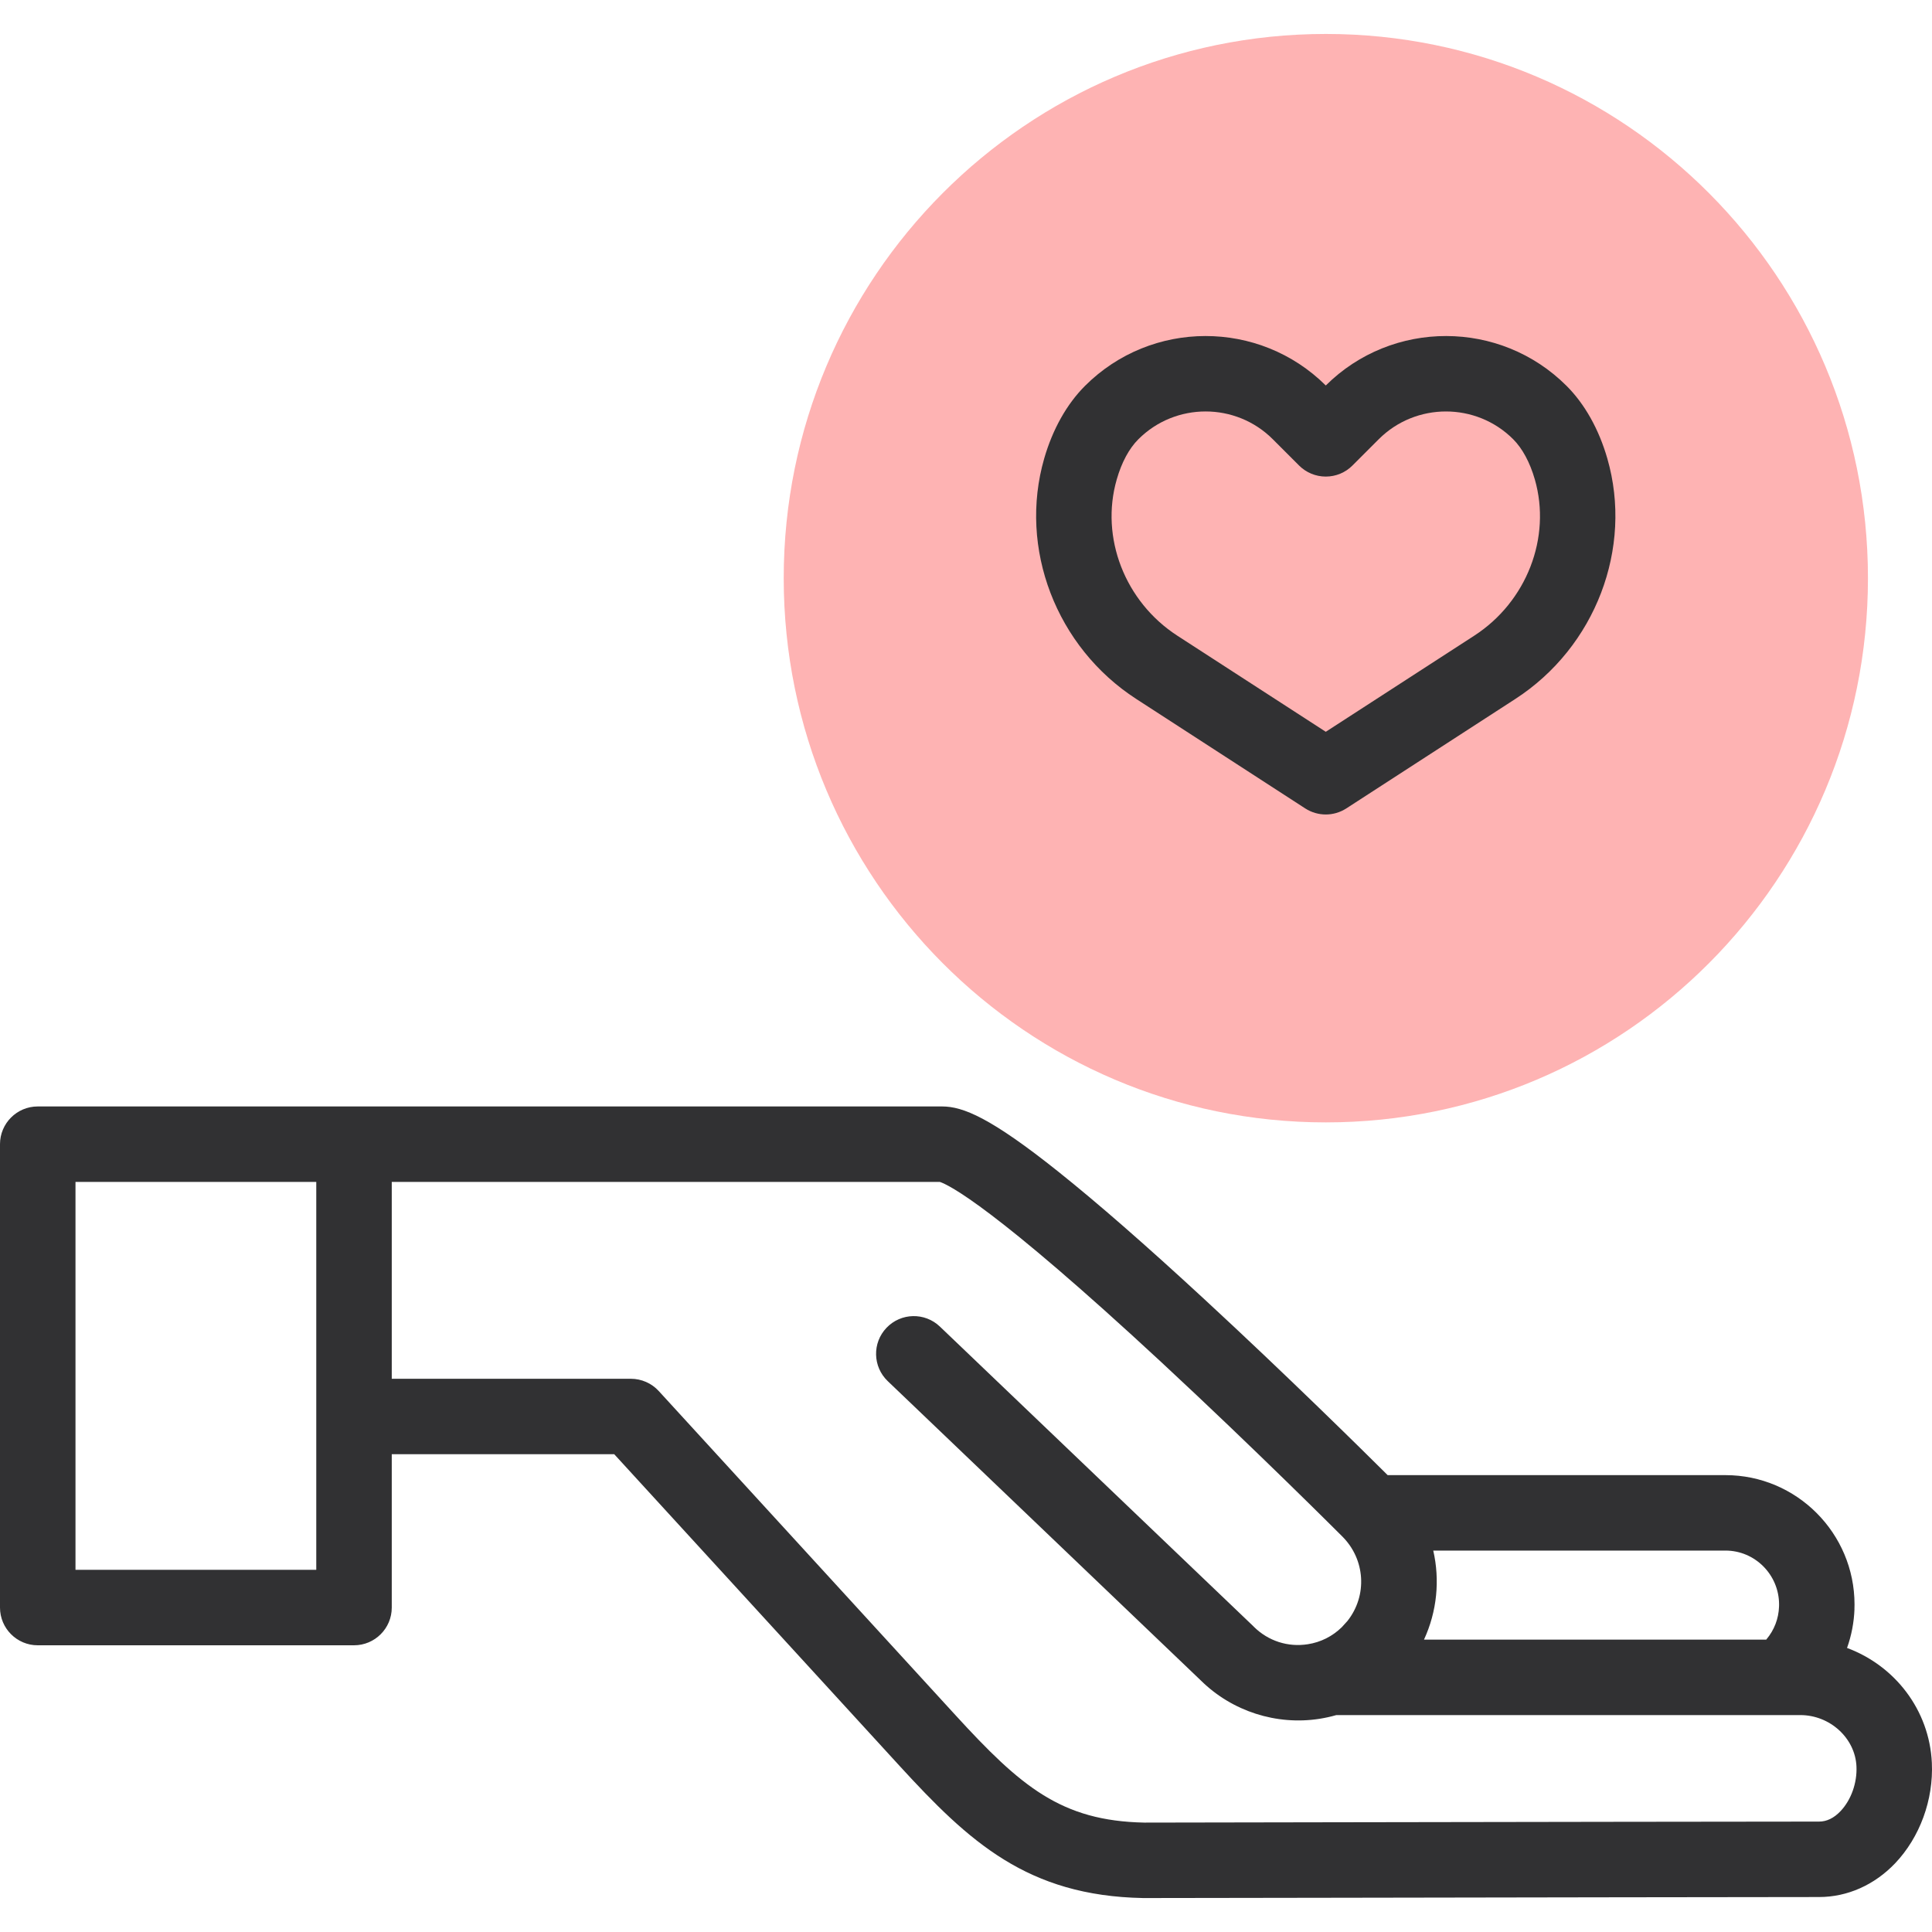
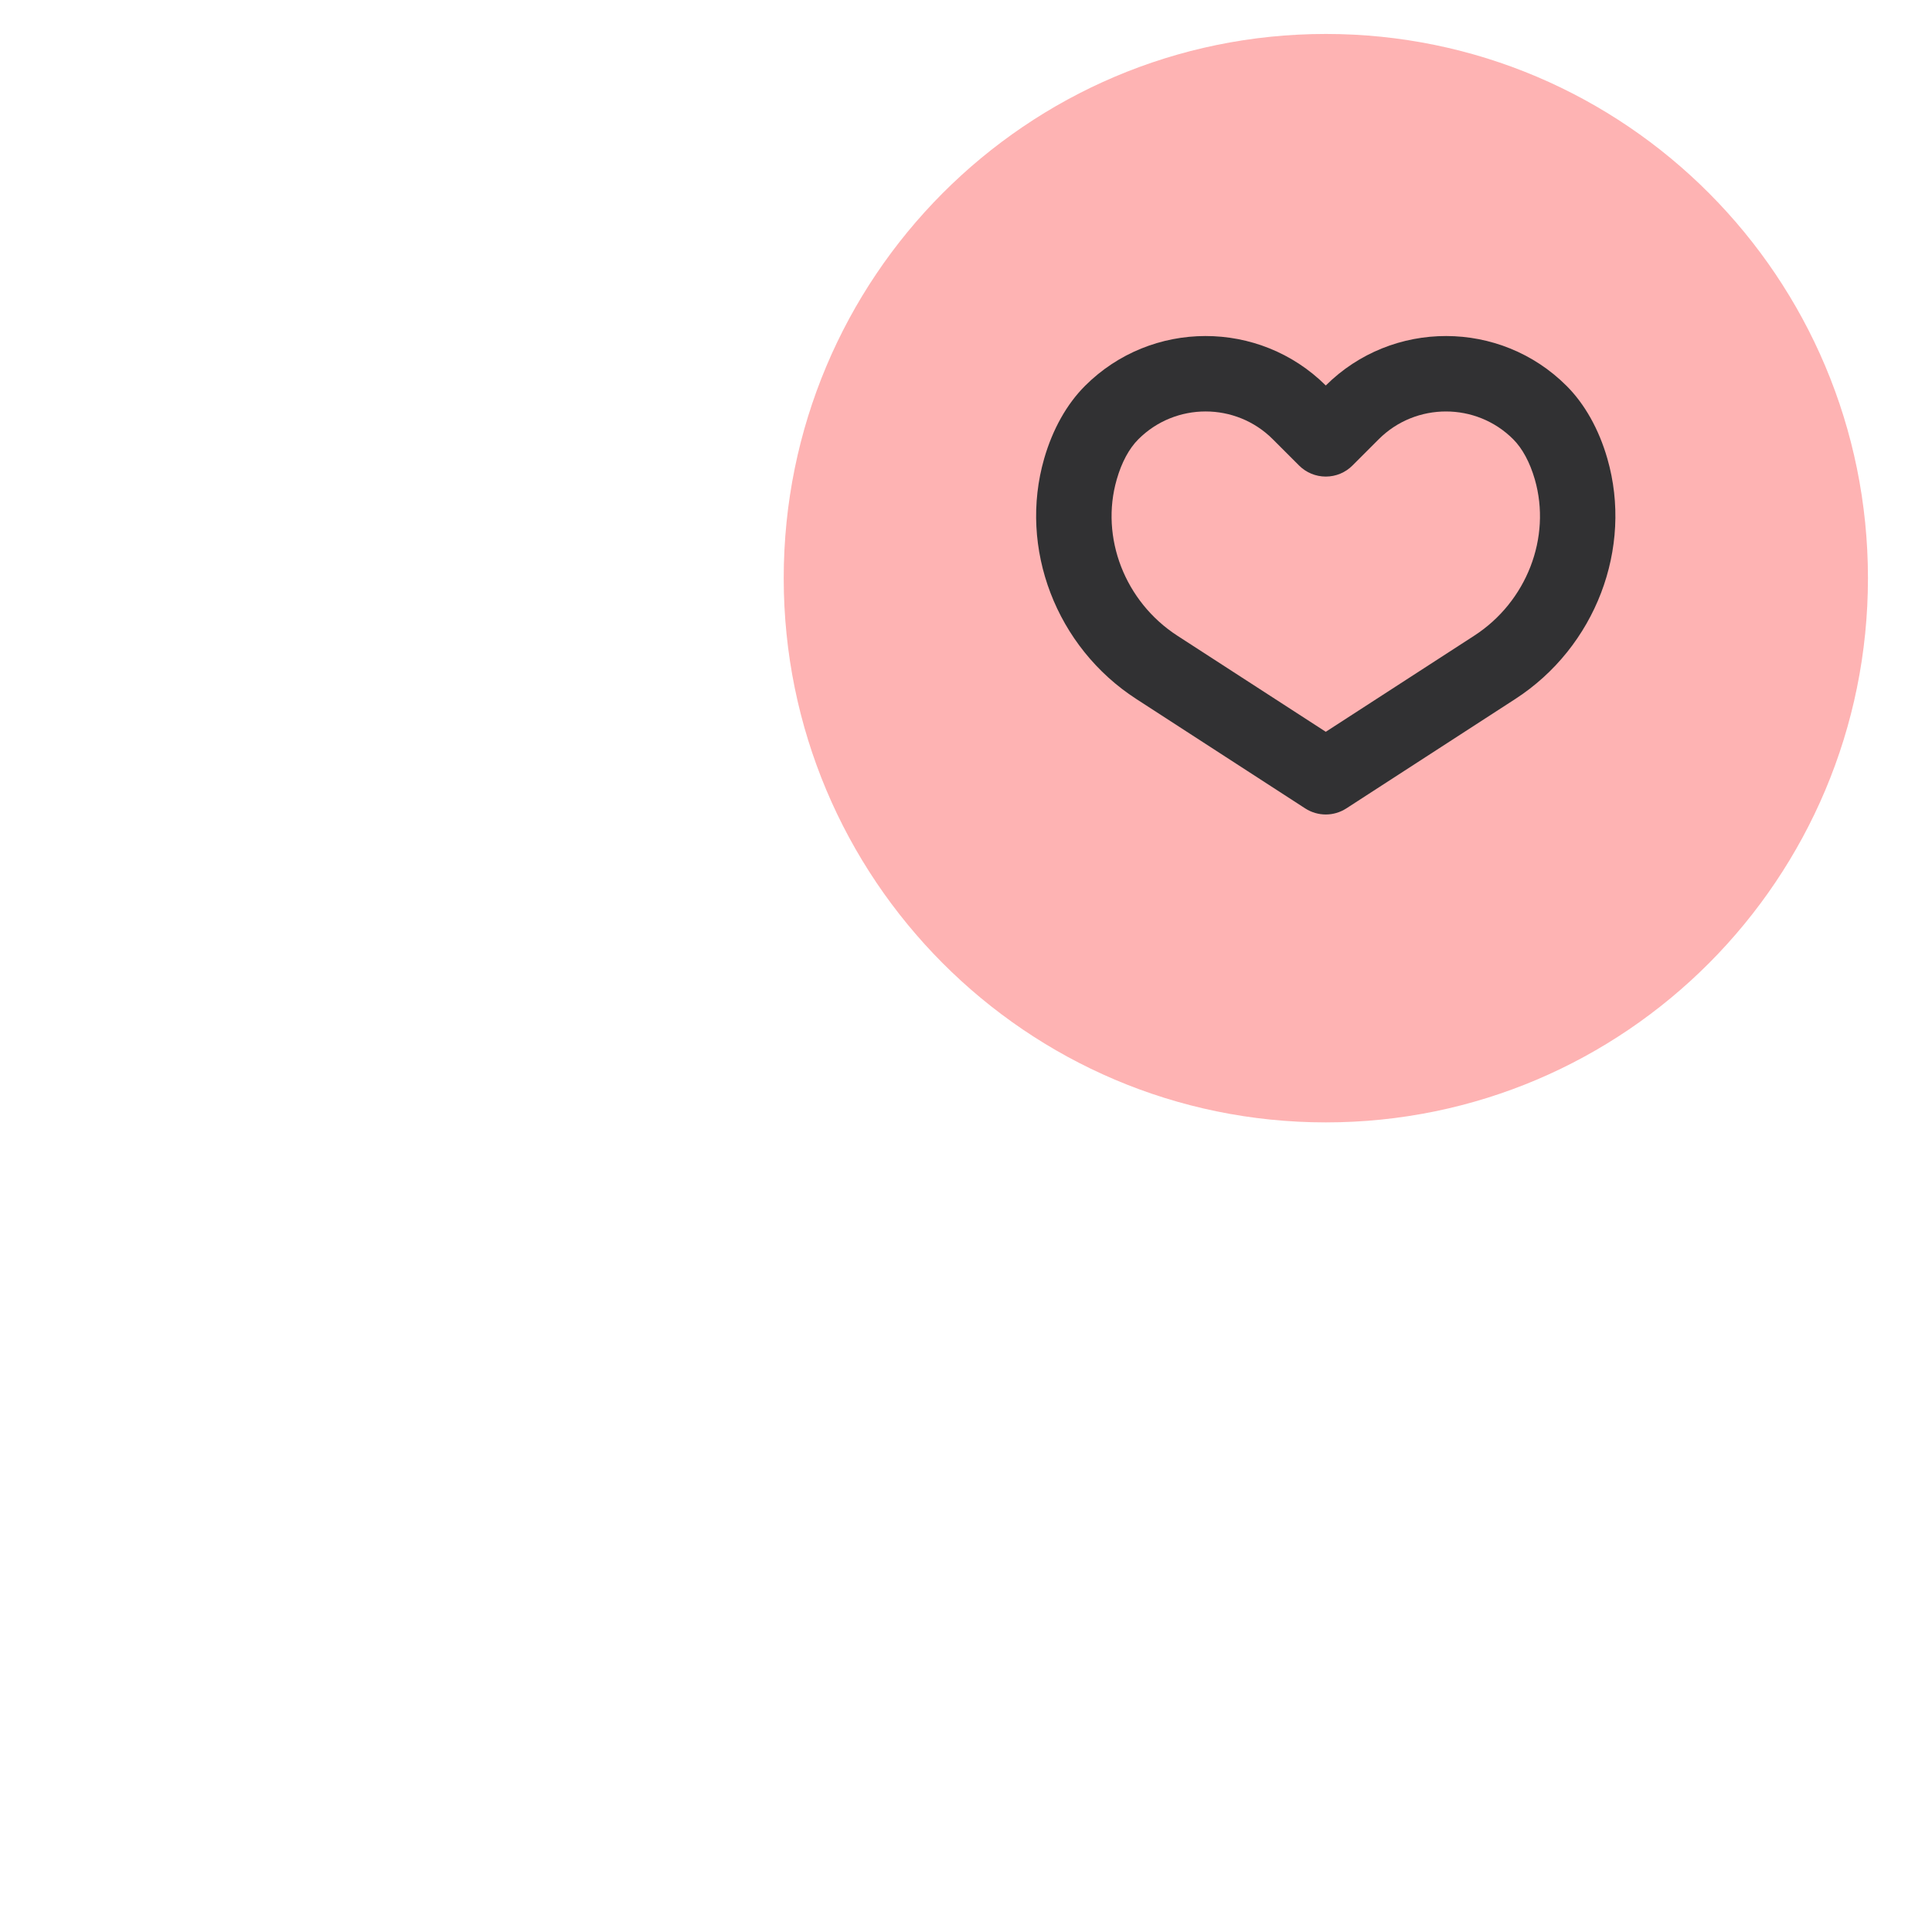
<svg xmlns="http://www.w3.org/2000/svg" fill="none" viewBox="0 0 40 40" height="40" width="40">
  <g clip-path="url(#clip0_1465_32199)">
    <path fill="#FEB3B3" d="M27.45 23.238C21.251 23.238 16.226 18.193 16.226 11.97C16.226 5.747 21.251 0.703 27.45 0.703C33.649 0.703 38.674 5.747 38.674 11.97C38.674 18.193 33.649 23.238 27.45 23.238Z" />
-     <path fill="#313133" d="M0.781 22.908H19.506C19.935 22.908 20.509 23.138 21.915 24.261C22.716 24.9 23.732 25.787 24.934 26.898C26.629 28.463 28.231 30.045 28.73 30.541H35.724C37.197 30.541 38.396 31.743 38.396 33.22C38.396 33.233 38.395 33.284 38.394 33.313H38.395C38.385 33.589 38.333 33.861 38.241 34.119C39.23 34.486 39.946 35.401 39.997 36.498C40.033 37.263 39.748 38.04 39.236 38.578C38.806 39.028 38.247 39.276 37.662 39.276C36.288 39.276 31.319 39.285 27.69 39.291C24.831 39.296 23.963 39.297 23.736 39.297C23.691 39.297 23.671 39.297 23.666 39.297C21.27 39.251 20.065 38.133 18.623 36.559L12.717 30.108H8.111V33.283C8.111 33.714 7.761 34.064 7.329 34.064H0.781C0.35 34.064 2.28882e-05 33.714 2.28882e-05 33.283V23.689C2.28882e-05 23.258 0.35 22.908 0.781 22.908ZM35.724 32.103H29.674C29.814 32.714 29.752 33.363 29.482 33.947H36.568C36.57 33.944 36.572 33.941 36.574 33.939C36.734 33.747 36.824 33.514 36.833 33.264L36.834 33.22C36.834 32.604 36.336 32.103 35.724 32.103ZM13.061 28.546C13.281 28.546 13.49 28.638 13.638 28.799L19.776 35.504C21.14 36.994 21.972 37.7 23.691 37.735C23.804 37.735 25.606 37.732 27.688 37.728C31.317 37.722 36.287 37.714 37.662 37.714C37.82 37.714 37.969 37.642 38.105 37.499C38.325 37.268 38.452 36.913 38.436 36.571C38.409 35.985 37.887 35.509 37.274 35.509H27.667C27.553 35.542 27.437 35.567 27.319 35.586C26.427 35.725 25.511 35.431 24.867 34.797L18.38 28.595C18.068 28.297 18.056 27.802 18.355 27.49C18.653 27.178 19.147 27.167 19.459 27.465L25.952 33.672C25.955 33.675 25.958 33.678 25.961 33.682C26.258 33.975 26.665 34.107 27.077 34.042C27.343 34.001 27.585 33.88 27.78 33.69C27.808 33.66 27.87 33.591 27.898 33.56C28.314 33.033 28.269 32.284 27.786 31.806C27.768 31.788 25.993 30.011 24.048 28.206C20.577 24.987 19.649 24.534 19.458 24.47H8.111V28.546H13.061ZM1.563 32.501H6.548V24.47H1.563V32.501Z" />
    <path fill="#313133" d="M31.372 14.472L27.873 16.738C27.744 16.821 27.596 16.863 27.449 16.863C27.301 16.863 27.153 16.821 27.024 16.738L23.526 14.472C21.867 13.399 21.083 11.351 21.619 9.493C21.794 8.887 22.086 8.367 22.464 7.989C23.838 6.616 26.071 6.613 27.449 7.981C28.826 6.613 31.06 6.616 32.434 7.989C32.812 8.367 33.103 8.887 33.278 9.493C33.814 11.351 33.03 13.399 31.372 14.472ZM31.777 9.926C31.675 9.573 31.52 9.285 31.329 9.094C30.945 8.71 30.441 8.519 29.937 8.519C29.433 8.519 28.929 8.71 28.545 9.094L28.001 9.638C27.855 9.785 27.656 9.867 27.449 9.867C27.242 9.867 27.043 9.785 26.896 9.638L26.352 9.094C25.585 8.327 24.336 8.327 23.569 9.094C23.377 9.285 23.222 9.573 23.121 9.926C22.774 11.128 23.29 12.458 24.375 13.161L27.449 15.151L30.523 13.161C31.608 12.458 32.123 11.128 31.777 9.926Z" />
  </g>
  <defs>
    <clipPath id="clip0_1465_32199">
      <rect fill="white" height="40" width="40" />
    </clipPath>
  </defs>
</svg>